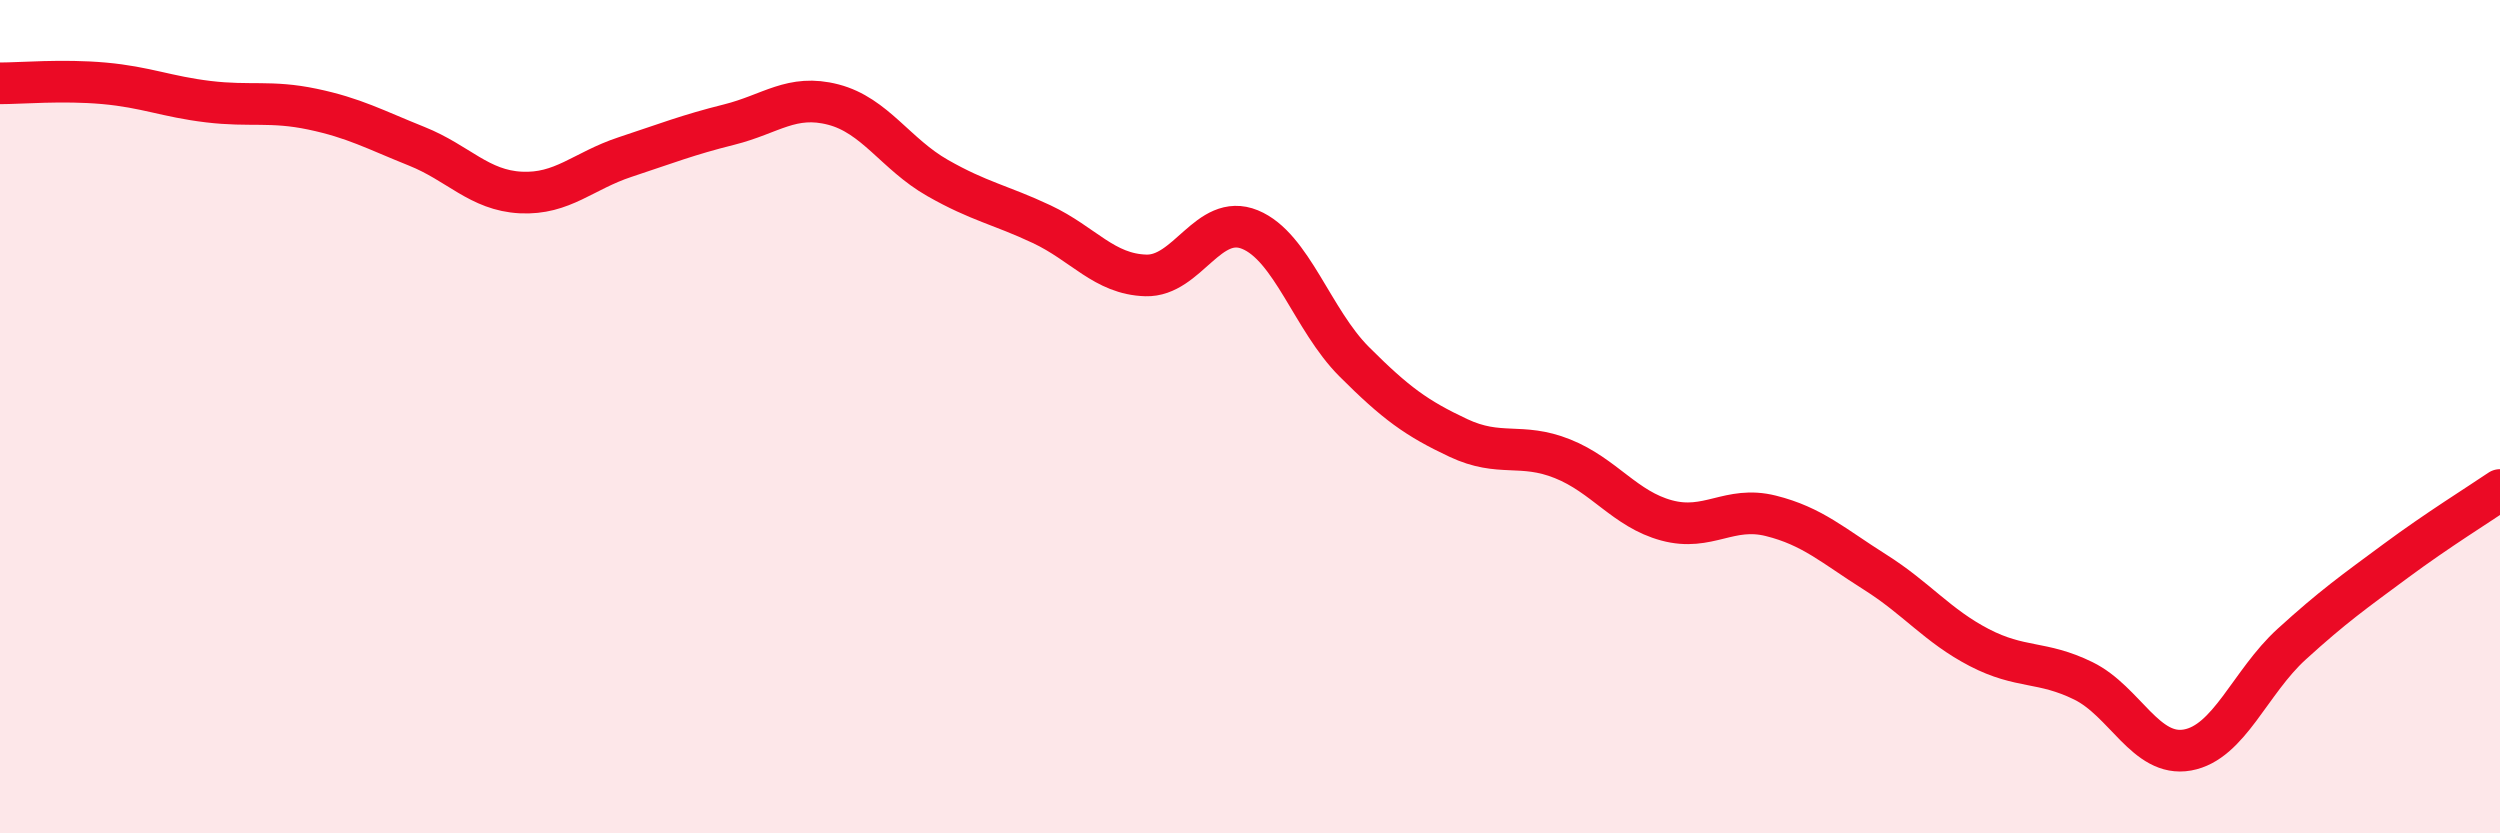
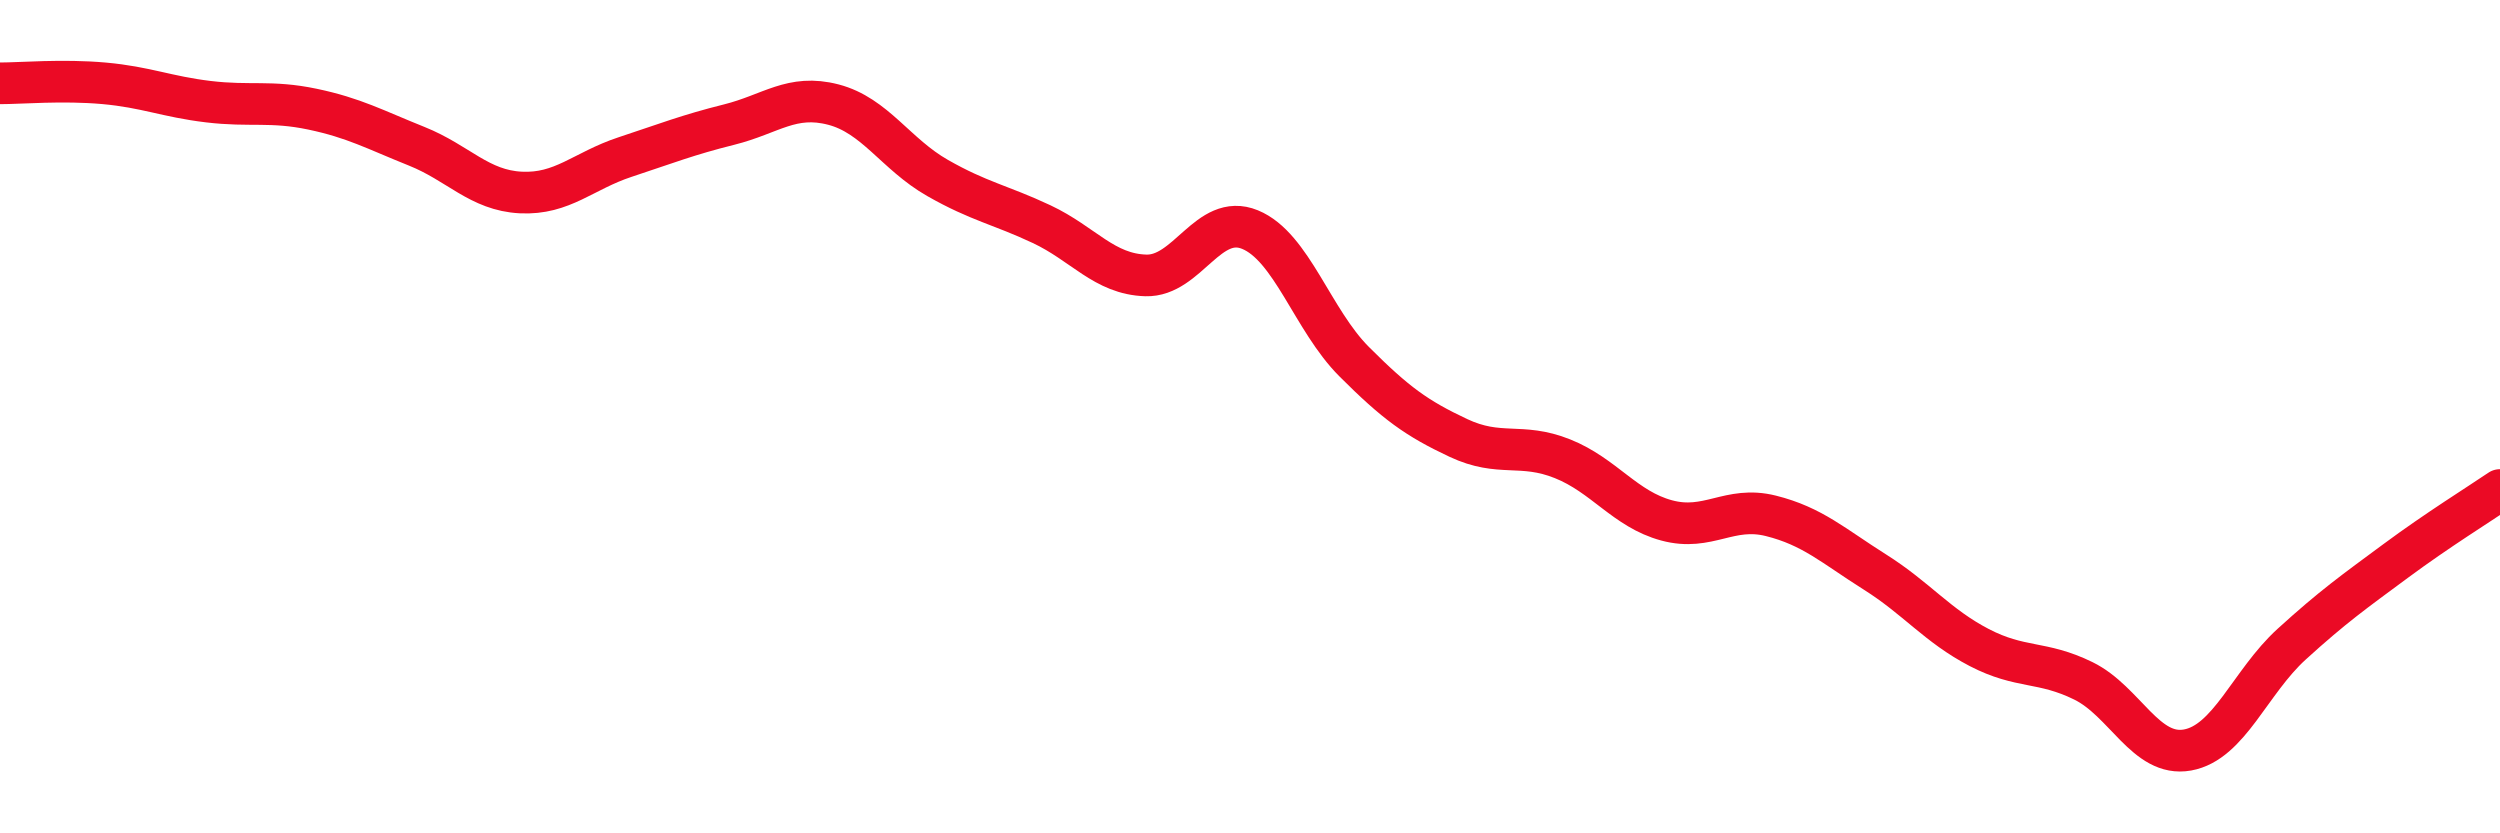
<svg xmlns="http://www.w3.org/2000/svg" width="60" height="20" viewBox="0 0 60 20">
-   <path d="M 0,2 C 0.5,2 1.5,1.91 2.5,2 C 3.5,2.09 4,2.32 5,2.44 C 6,2.56 6.5,2.41 7.5,2.62 C 8.5,2.83 9,3.11 10,3.51 C 11,3.91 11.5,4.57 12.5,4.62 C 13.5,4.67 14,4.1 15,3.77 C 16,3.44 16.5,3.24 17.5,2.99 C 18.5,2.74 19,2.25 20,2.51 C 21,2.77 21.5,3.7 22.5,4.27 C 23.5,4.84 24,4.91 25,5.38 C 26,5.85 26.5,6.58 27.5,6.61 C 28.5,6.64 29,5.1 30,5.51 C 31,5.92 31.5,7.68 32.5,8.68 C 33.5,9.68 34,10.04 35,10.51 C 36,10.98 36.5,10.61 37.5,11.01 C 38.5,11.41 39,12.22 40,12.49 C 41,12.76 41.5,12.13 42.5,12.38 C 43.5,12.63 44,13.1 45,13.73 C 46,14.36 46.5,15.02 47.5,15.54 C 48.5,16.06 49,15.85 50,16.34 C 51,16.83 51.5,18.18 52.5,18 C 53.5,17.82 54,16.37 55,15.46 C 56,14.55 56.5,14.2 57.5,13.46 C 58.5,12.72 59.5,12.1 60,11.76L60 20L0 20Z" fill="#EB0A25" opacity="0.1" stroke-linecap="round" stroke-linejoin="round" />
  <path d="M 0,2 C 0.5,2 1.5,1.91 2.5,2 C 3.5,2.09 4,2.32 5,2.44 C 6,2.56 6.5,2.41 7.5,2.62 C 8.5,2.83 9,3.11 10,3.51 C 11,3.91 11.5,4.57 12.5,4.62 C 13.5,4.67 14,4.1 15,3.77 C 16,3.44 16.5,3.24 17.5,2.99 C 18.5,2.74 19,2.25 20,2.51 C 21,2.77 21.5,3.7 22.5,4.27 C 23.5,4.84 24,4.91 25,5.38 C 26,5.85 26.5,6.58 27.5,6.61 C 28.5,6.64 29,5.1 30,5.51 C 31,5.92 31.5,7.68 32.5,8.68 C 33.5,9.68 34,10.04 35,10.51 C 36,10.98 36.5,10.61 37.5,11.01 C 38.5,11.41 39,12.22 40,12.49 C 41,12.76 41.5,12.13 42.5,12.38 C 43.5,12.63 44,13.1 45,13.73 C 46,14.36 46.5,15.02 47.5,15.54 C 48.5,16.06 49,15.85 50,16.34 C 51,16.83 51.5,18.18 52.5,18 C 53.5,17.82 54,16.37 55,15.46 C 56,14.55 56.5,14.2 57.5,13.46 C 58.5,12.72 59.5,12.1 60,11.76" stroke="#EB0A25" stroke-width="1" fill="none" stroke-linecap="round" stroke-linejoin="round" />
</svg>